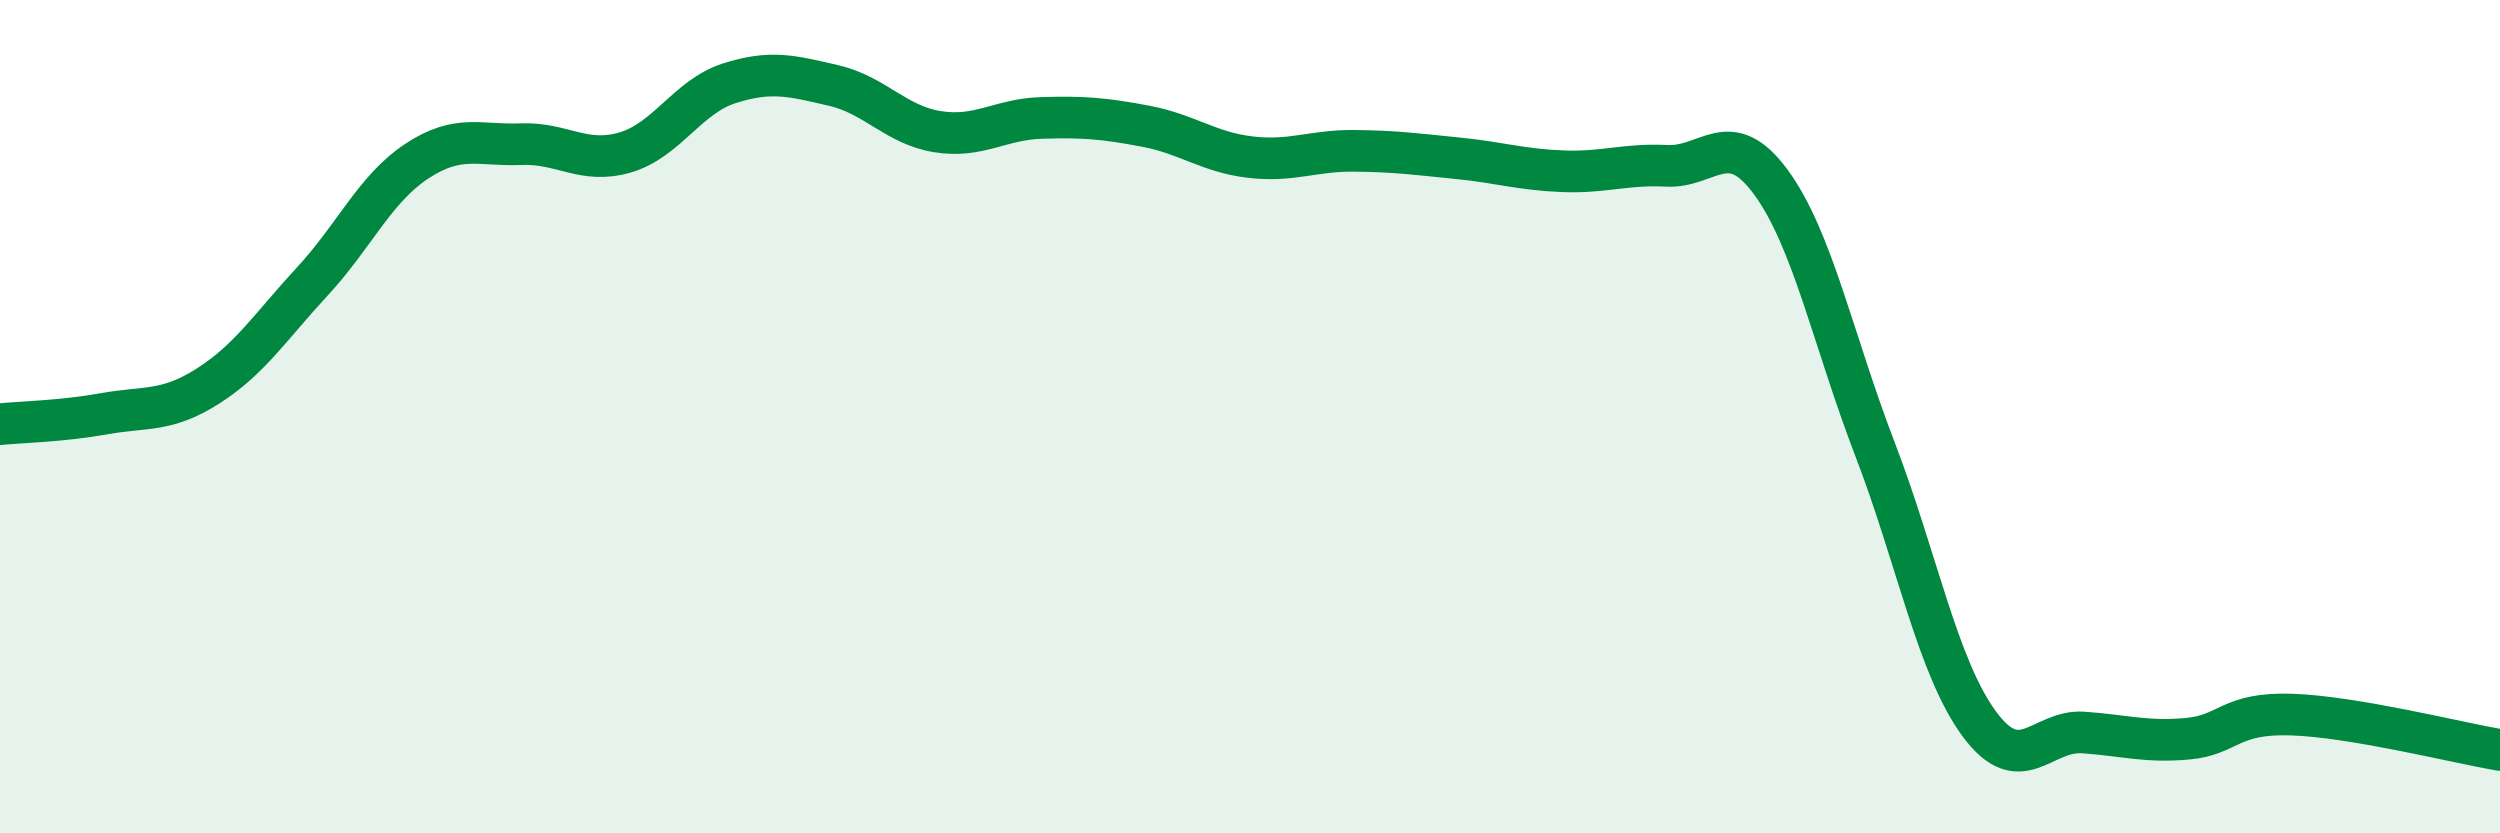
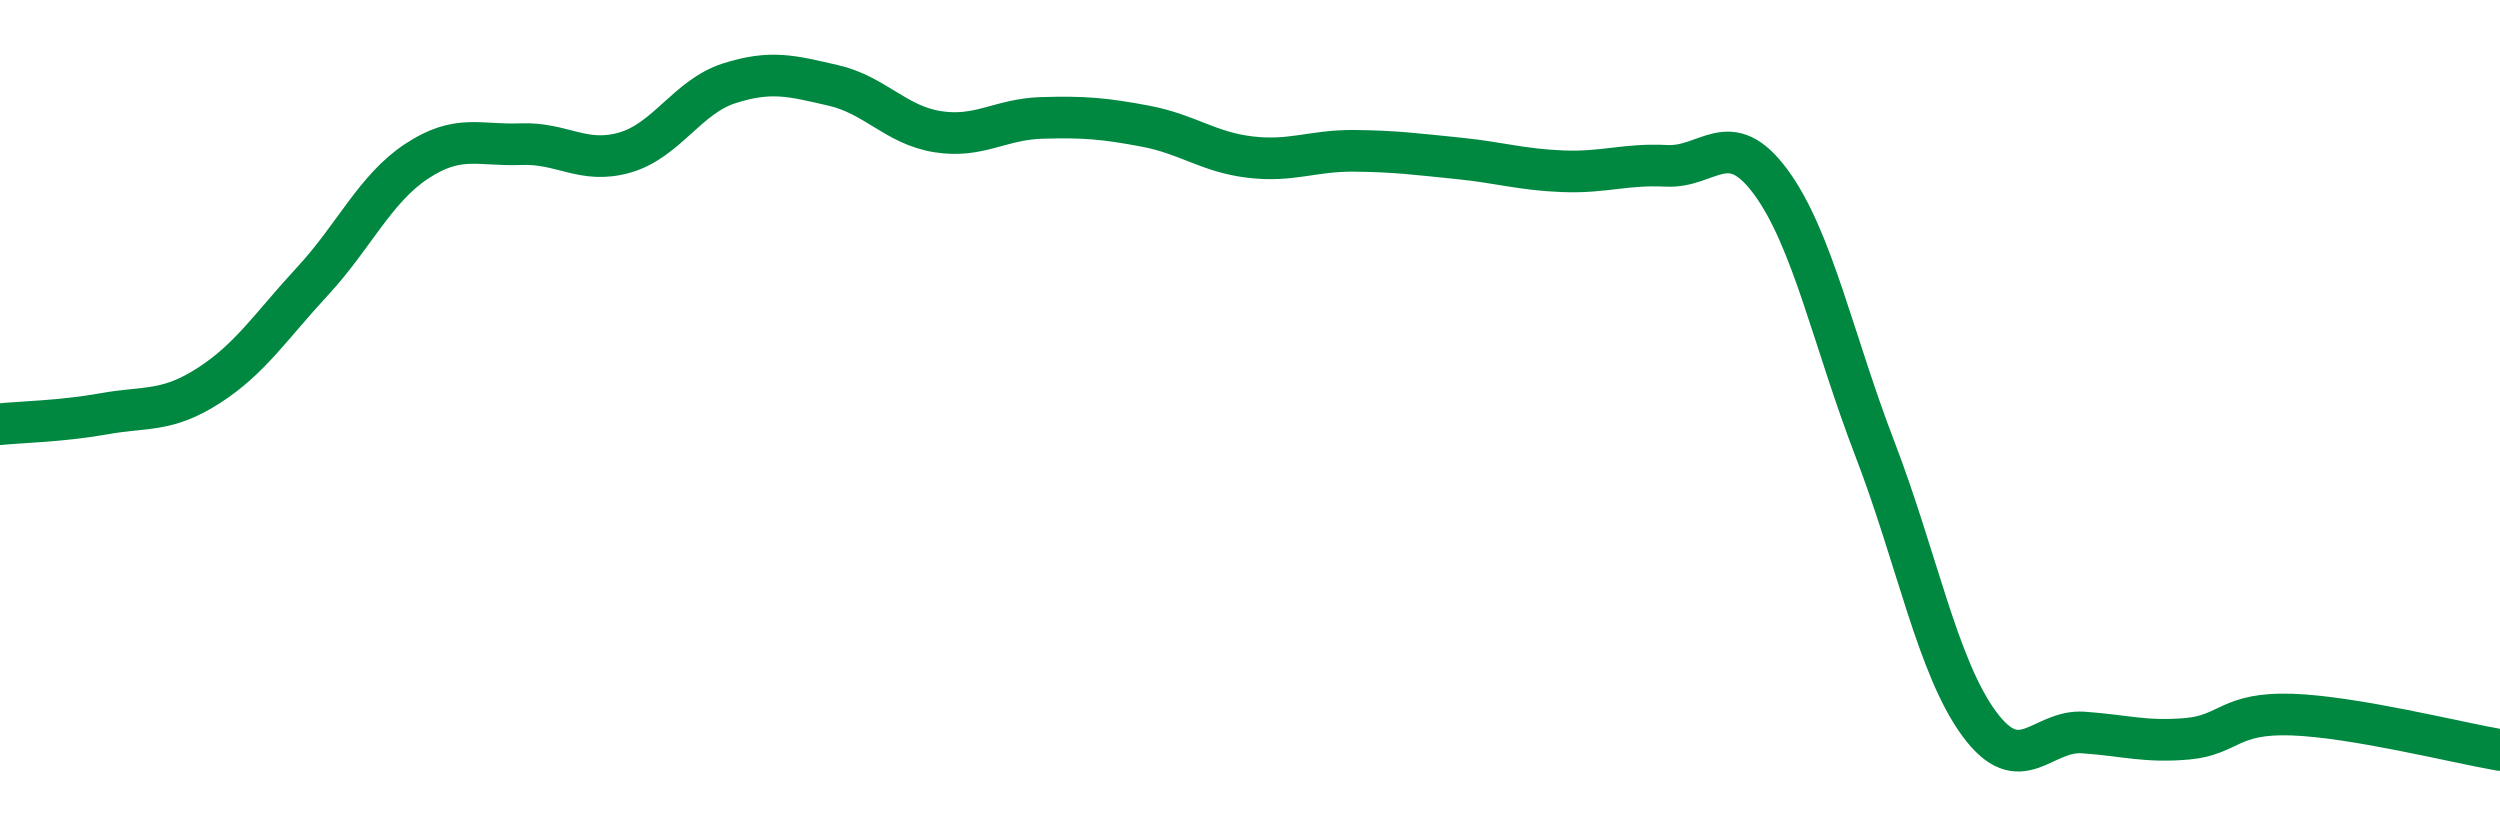
<svg xmlns="http://www.w3.org/2000/svg" width="60" height="20" viewBox="0 0 60 20">
-   <path d="M 0,10.18 C 0.5,10.13 1.5,10.11 2.5,9.93 C 3.5,9.75 4,9.9 5,9.26 C 6,8.62 6.5,7.83 7.5,6.75 C 8.5,5.67 9,4.53 10,3.87 C 11,3.21 11.5,3.5 12.5,3.46 C 13.5,3.42 14,3.95 15,3.66 C 16,3.37 16.5,2.32 17.5,2 C 18.5,1.68 19,1.82 20,2.05 C 21,2.28 21.5,3 22.5,3.16 C 23.5,3.32 24,2.86 25,2.83 C 26,2.8 26.5,2.84 27.5,3.03 C 28.5,3.22 29,3.65 30,3.77 C 31,3.89 31.5,3.61 32.5,3.62 C 33.5,3.63 34,3.7 35,3.8 C 36,3.9 36.5,4.07 37.5,4.11 C 38.5,4.15 39,3.93 40,3.98 C 41,4.03 41.5,3.01 42.5,4.37 C 43.5,5.73 44,8.18 45,10.78 C 46,13.38 46.5,16.01 47.5,17.37 C 48.5,18.73 49,17.51 50,17.58 C 51,17.65 51.5,17.82 52.5,17.73 C 53.5,17.64 53.5,17.1 55,17.15 C 56.5,17.2 59,17.83 60,18L60 20L0 20Z" fill="#008740" opacity="0.1" stroke-linecap="round" stroke-linejoin="round" />
  <path d="M 0,10.18 C 0.5,10.13 1.5,10.11 2.5,9.93 C 3.5,9.75 4,9.9 5,9.26 C 6,8.62 6.5,7.83 7.5,6.75 C 8.5,5.67 9,4.53 10,3.87 C 11,3.21 11.5,3.5 12.5,3.46 C 13.5,3.42 14,3.95 15,3.66 C 16,3.37 16.5,2.32 17.5,2 C 18.5,1.68 19,1.82 20,2.05 C 21,2.28 21.5,3 22.5,3.16 C 23.5,3.32 24,2.86 25,2.83 C 26,2.8 26.5,2.84 27.5,3.03 C 28.5,3.22 29,3.65 30,3.77 C 31,3.89 31.5,3.61 32.5,3.62 C 33.5,3.63 34,3.7 35,3.8 C 36,3.9 36.5,4.07 37.5,4.11 C 38.5,4.15 39,3.93 40,3.98 C 41,4.03 41.5,3.01 42.5,4.37 C 43.5,5.73 44,8.18 45,10.78 C 46,13.38 46.5,16.01 47.5,17.37 C 48.5,18.73 49,17.51 50,17.58 C 51,17.65 51.5,17.82 52.5,17.73 C 53.5,17.64 53.5,17.1 55,17.15 C 56.5,17.2 59,17.83 60,18" stroke="#008740" stroke-width="1" fill="none" stroke-linecap="round" stroke-linejoin="round" />
</svg>